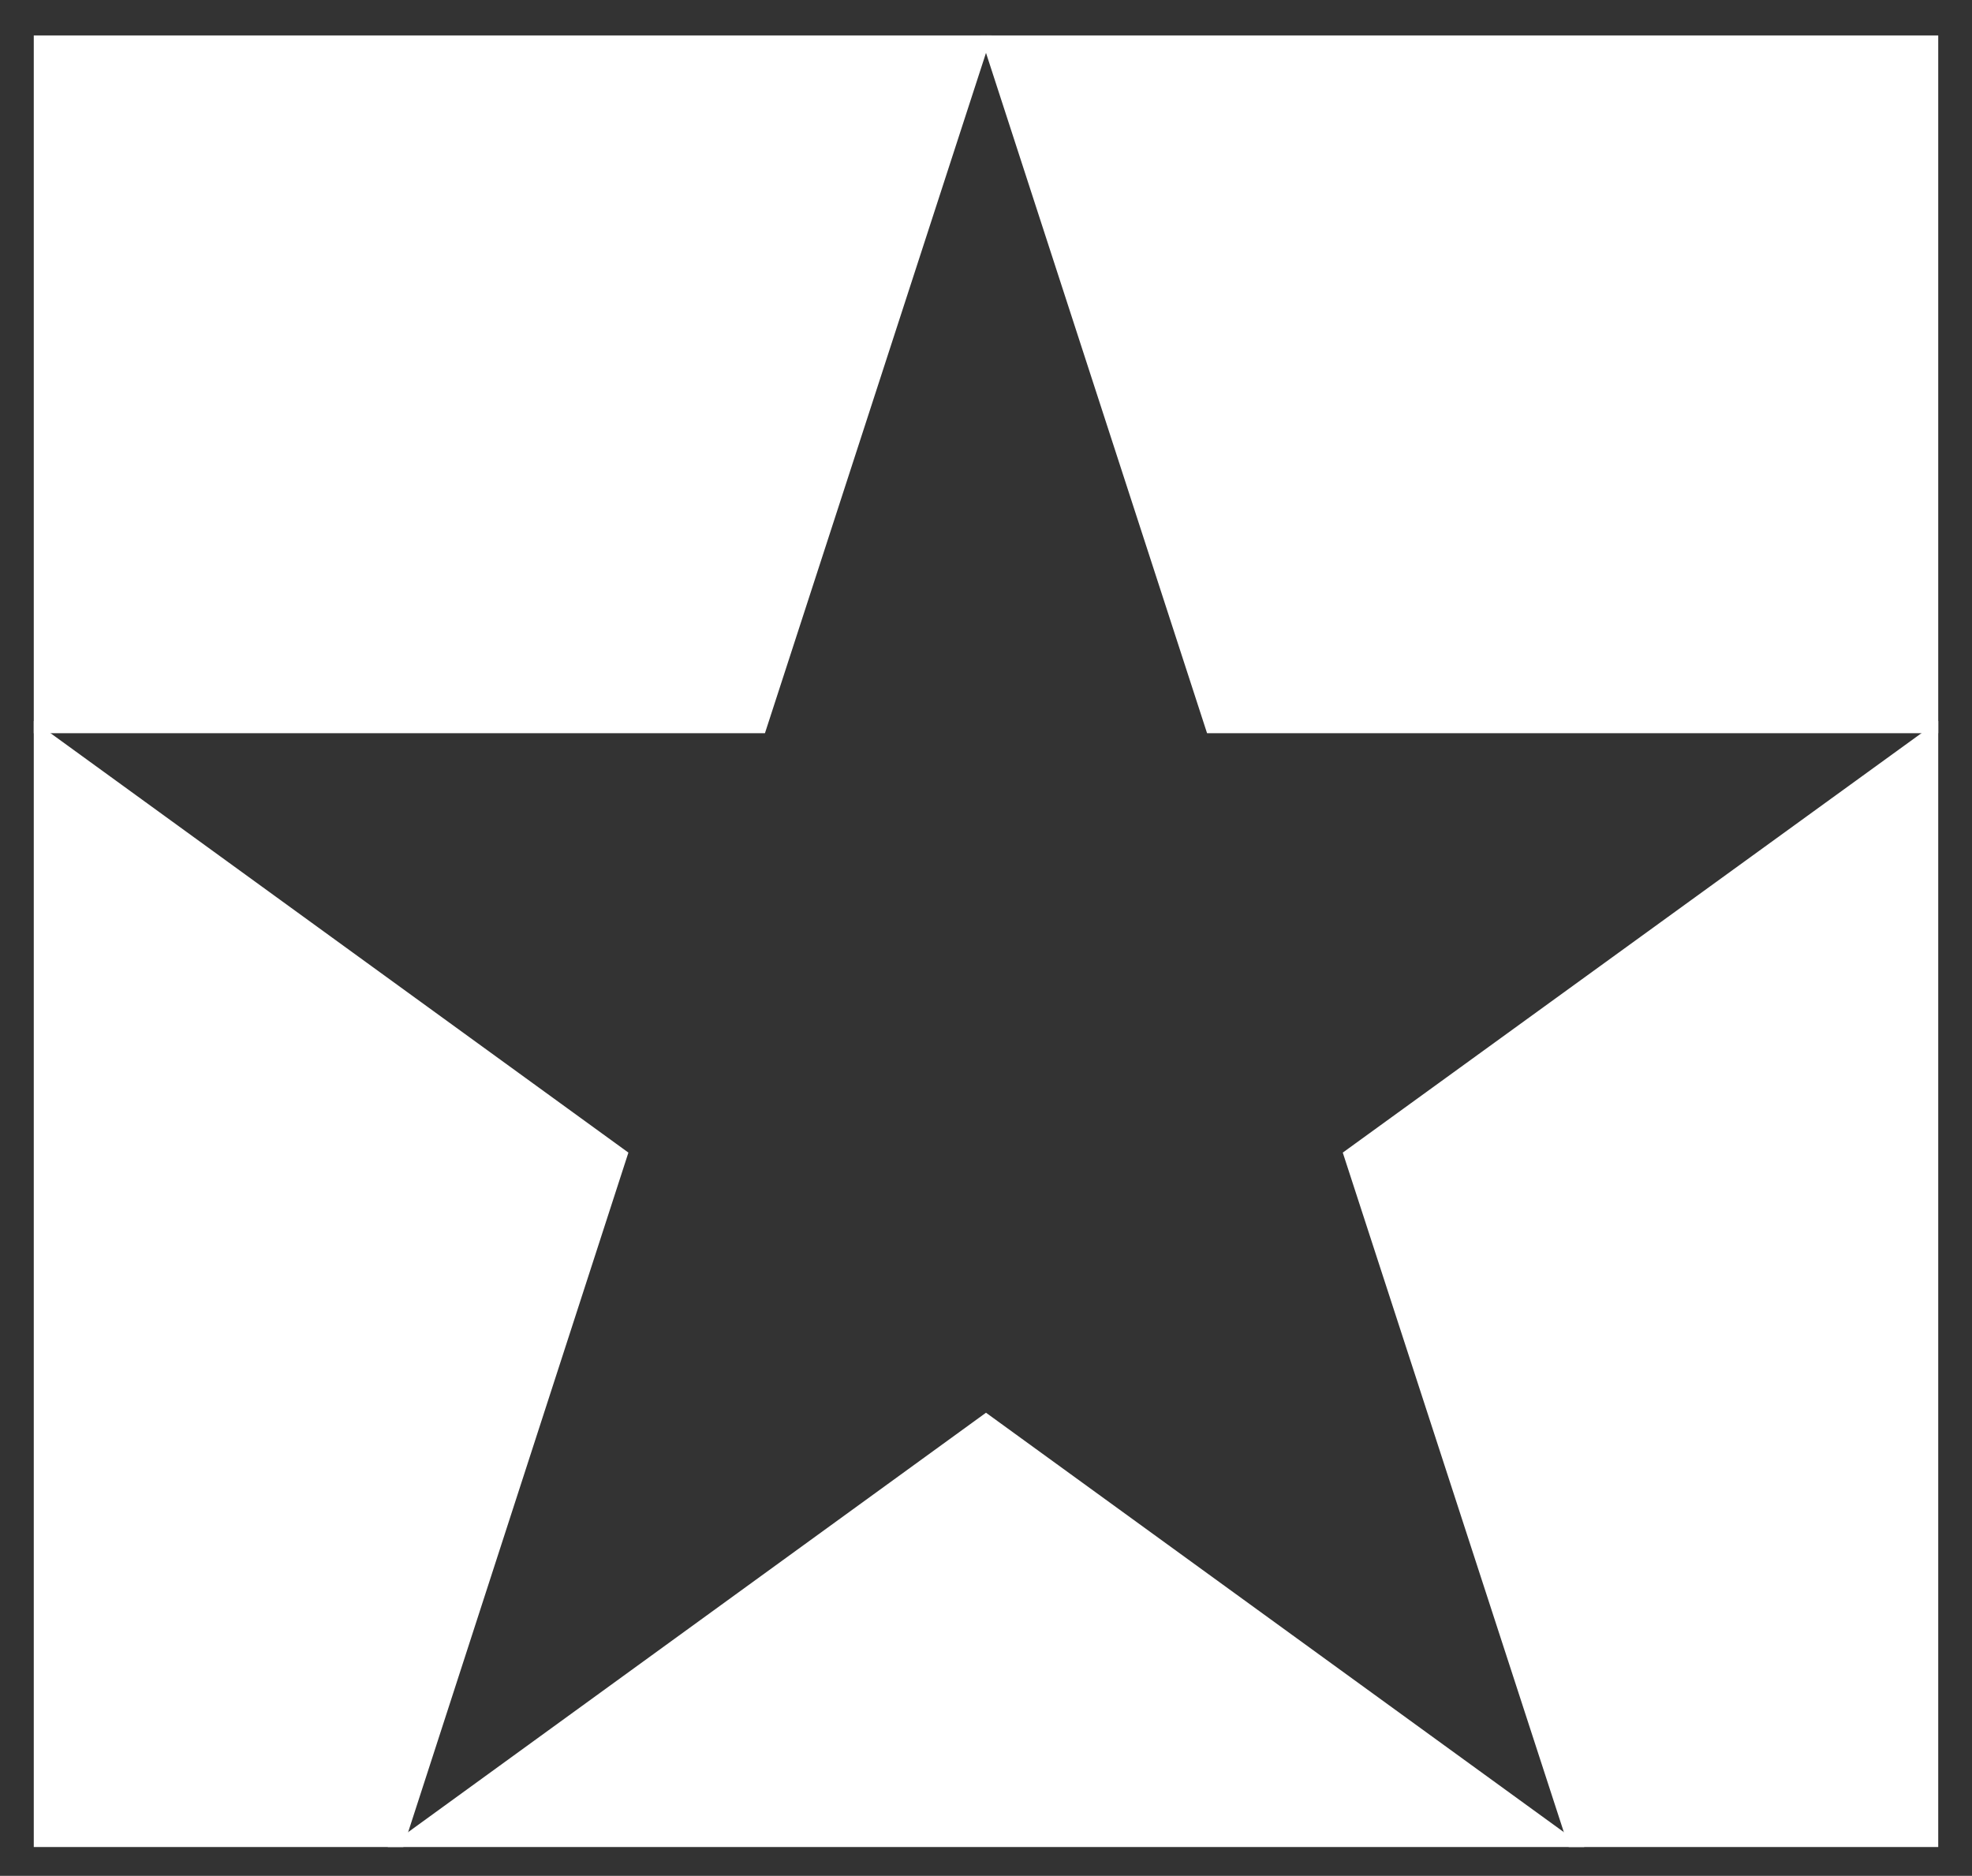
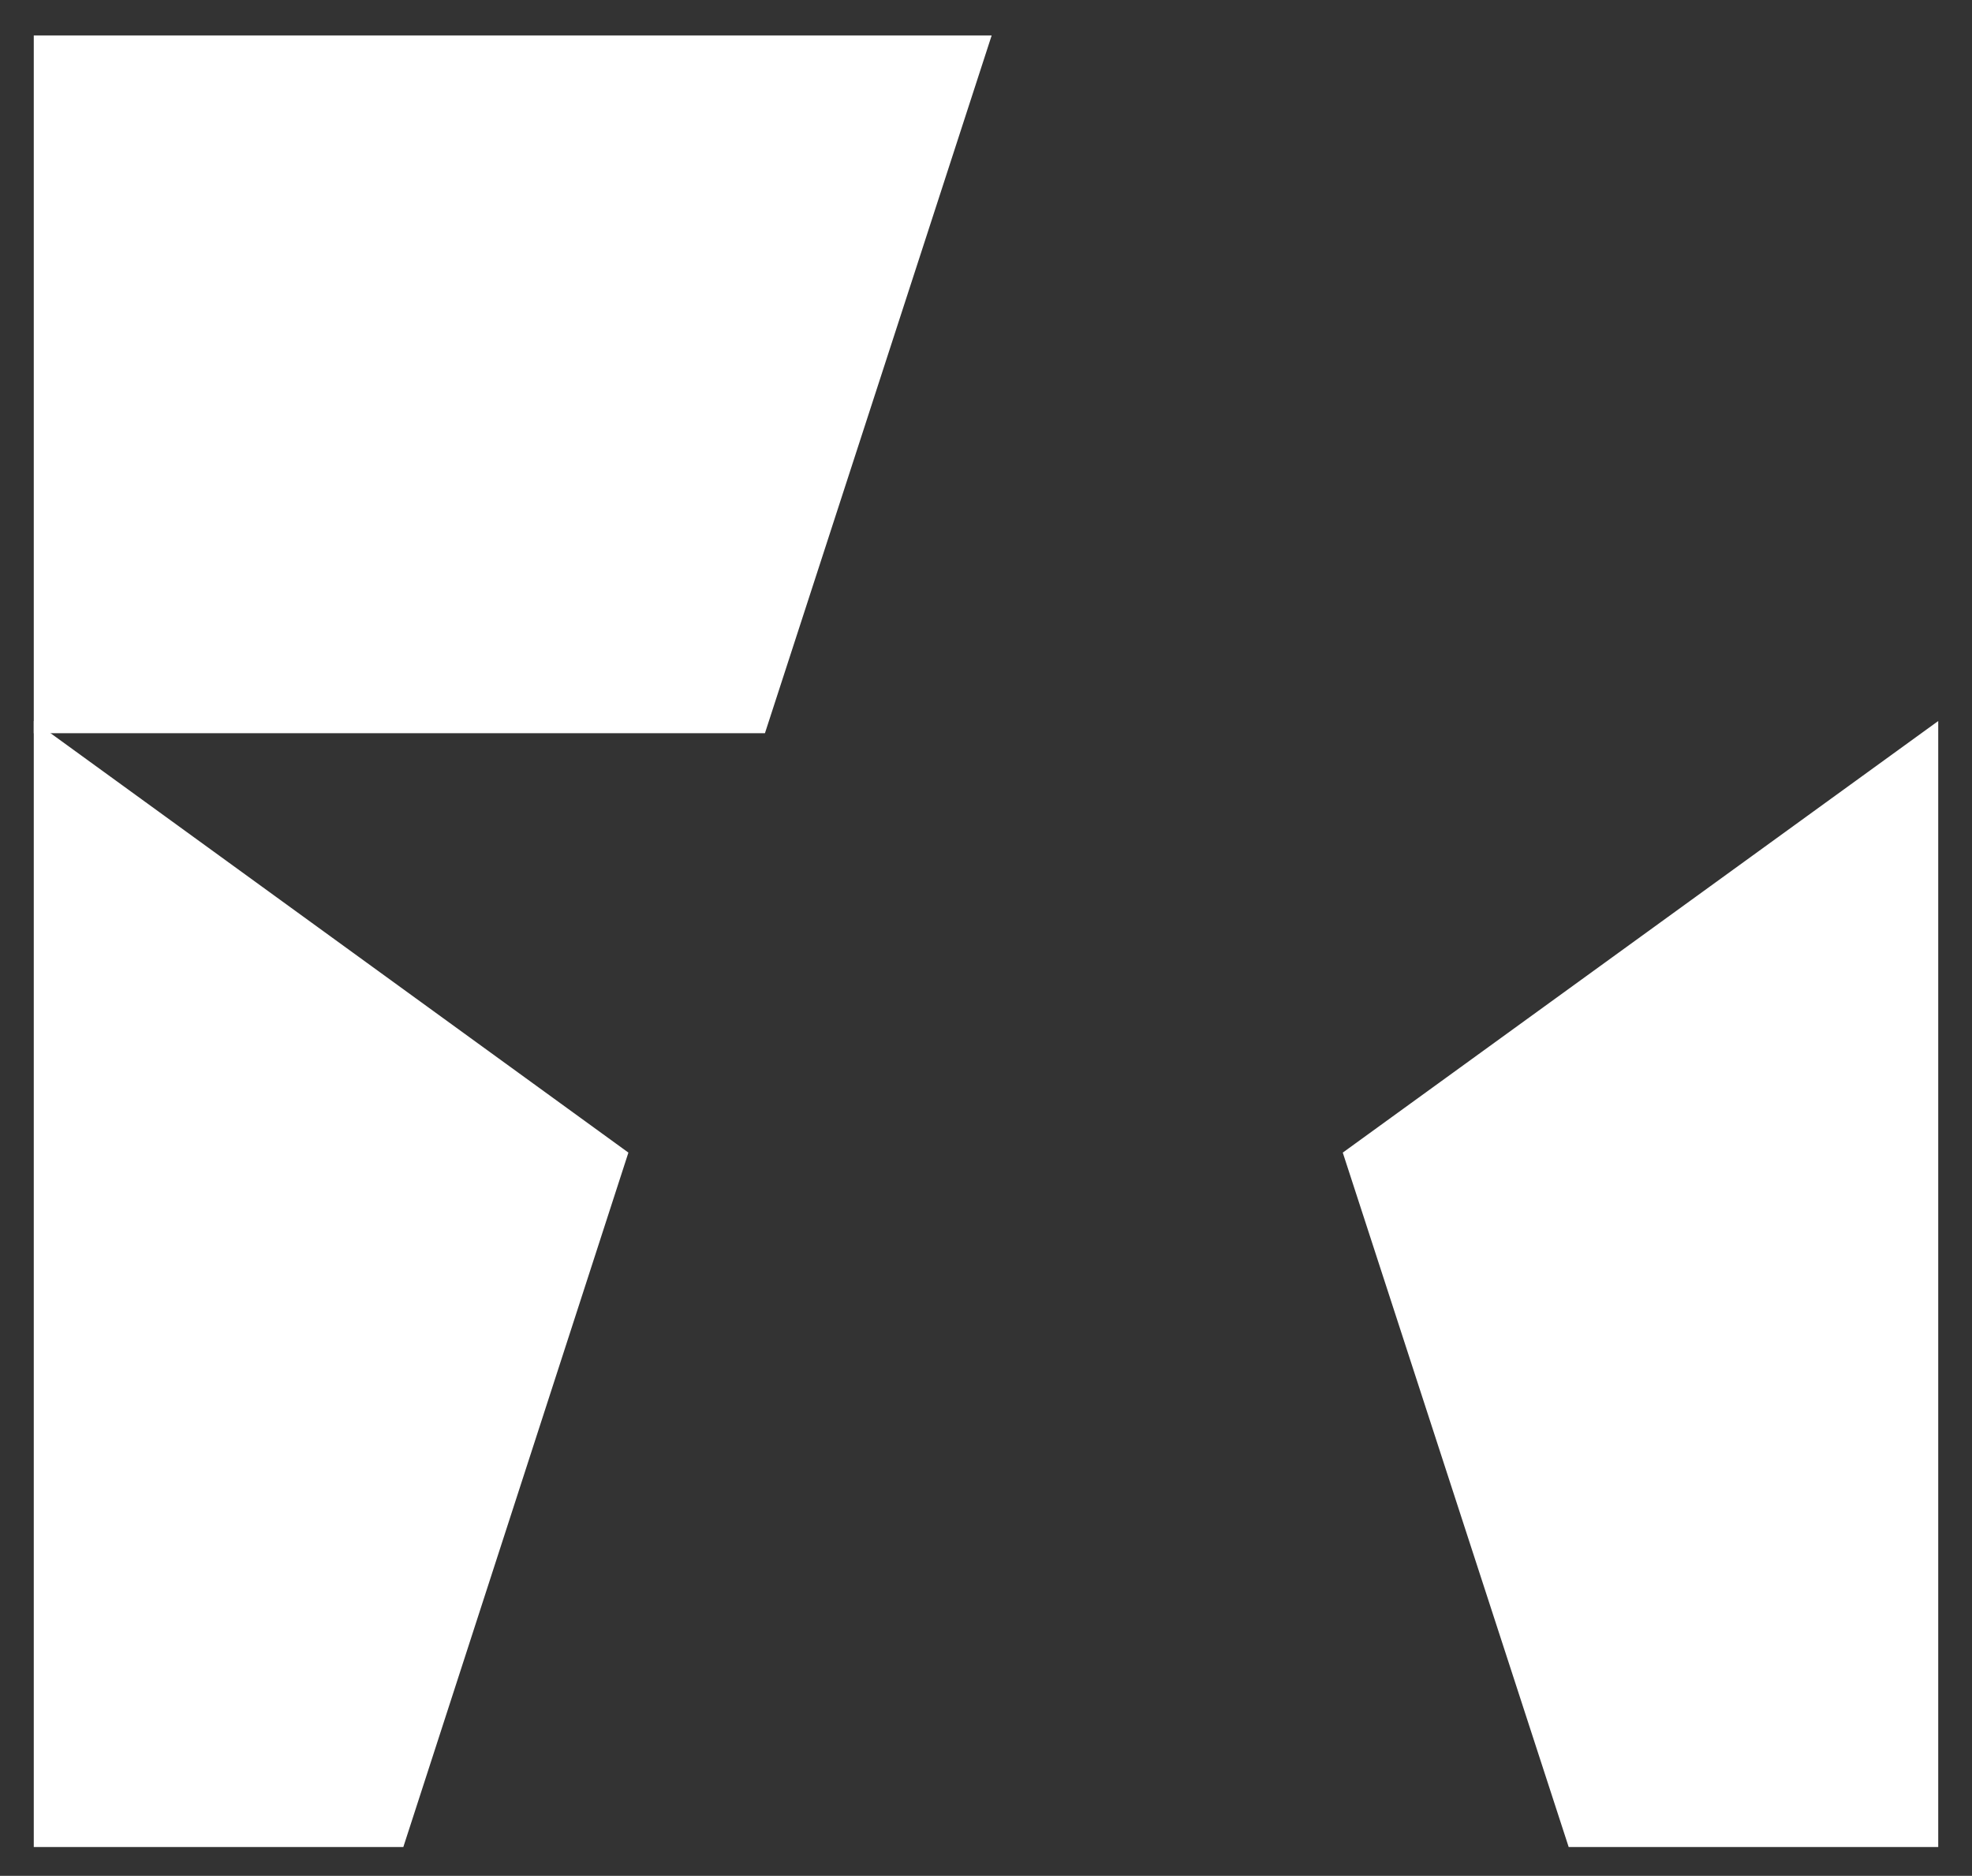
<svg xmlns="http://www.w3.org/2000/svg" version="1.1" id="Layer_1" x="0px" y="0px" viewBox="0 0 239.4 227.7" style="enable-background:new 0 0 239.4 227.7;" xml:space="preserve">
  <rect x="0" y="0" width="239.4" height="227.7" fill="#333333" stroke="none" />
  <style type="text/css">
	.st0{fill:#FFFFFF;stroke:#FFFFFF;stroke-miterlimit:10;}
	.st1{fill:none;}
</style>
  <g>
    <polygon class="st0" points="119.7,4.8 4.6,4.8 4.6,88.5 92.5,88.5  " />
    <polygon class="st0" points="4.6,88.5 4.6,223.7 48.6,223.7 75.7,140.1  " />
-     <polygon class="st0" points="48.6,223.7 190.8,223.7 119.7,172.1  " />
    <polygon class="st0" points="190.8,223.7 234.8,223.7 234.8,88.5 163.6,140.1  " />
-     <polygon class="st0" points="119.7,4.8 146.9,88.5 234.8,88.5 234.8,4.8  " />
  </g>
-   <polygon class="st1" points="119.7,4.8 146.9,88.5 234.8,88.5 163.6,140.1 190.8,223.7 119.7,172.1 48.6,223.7 75.7,140.1 4.6,88.5   92.5,88.5 " />
</svg>